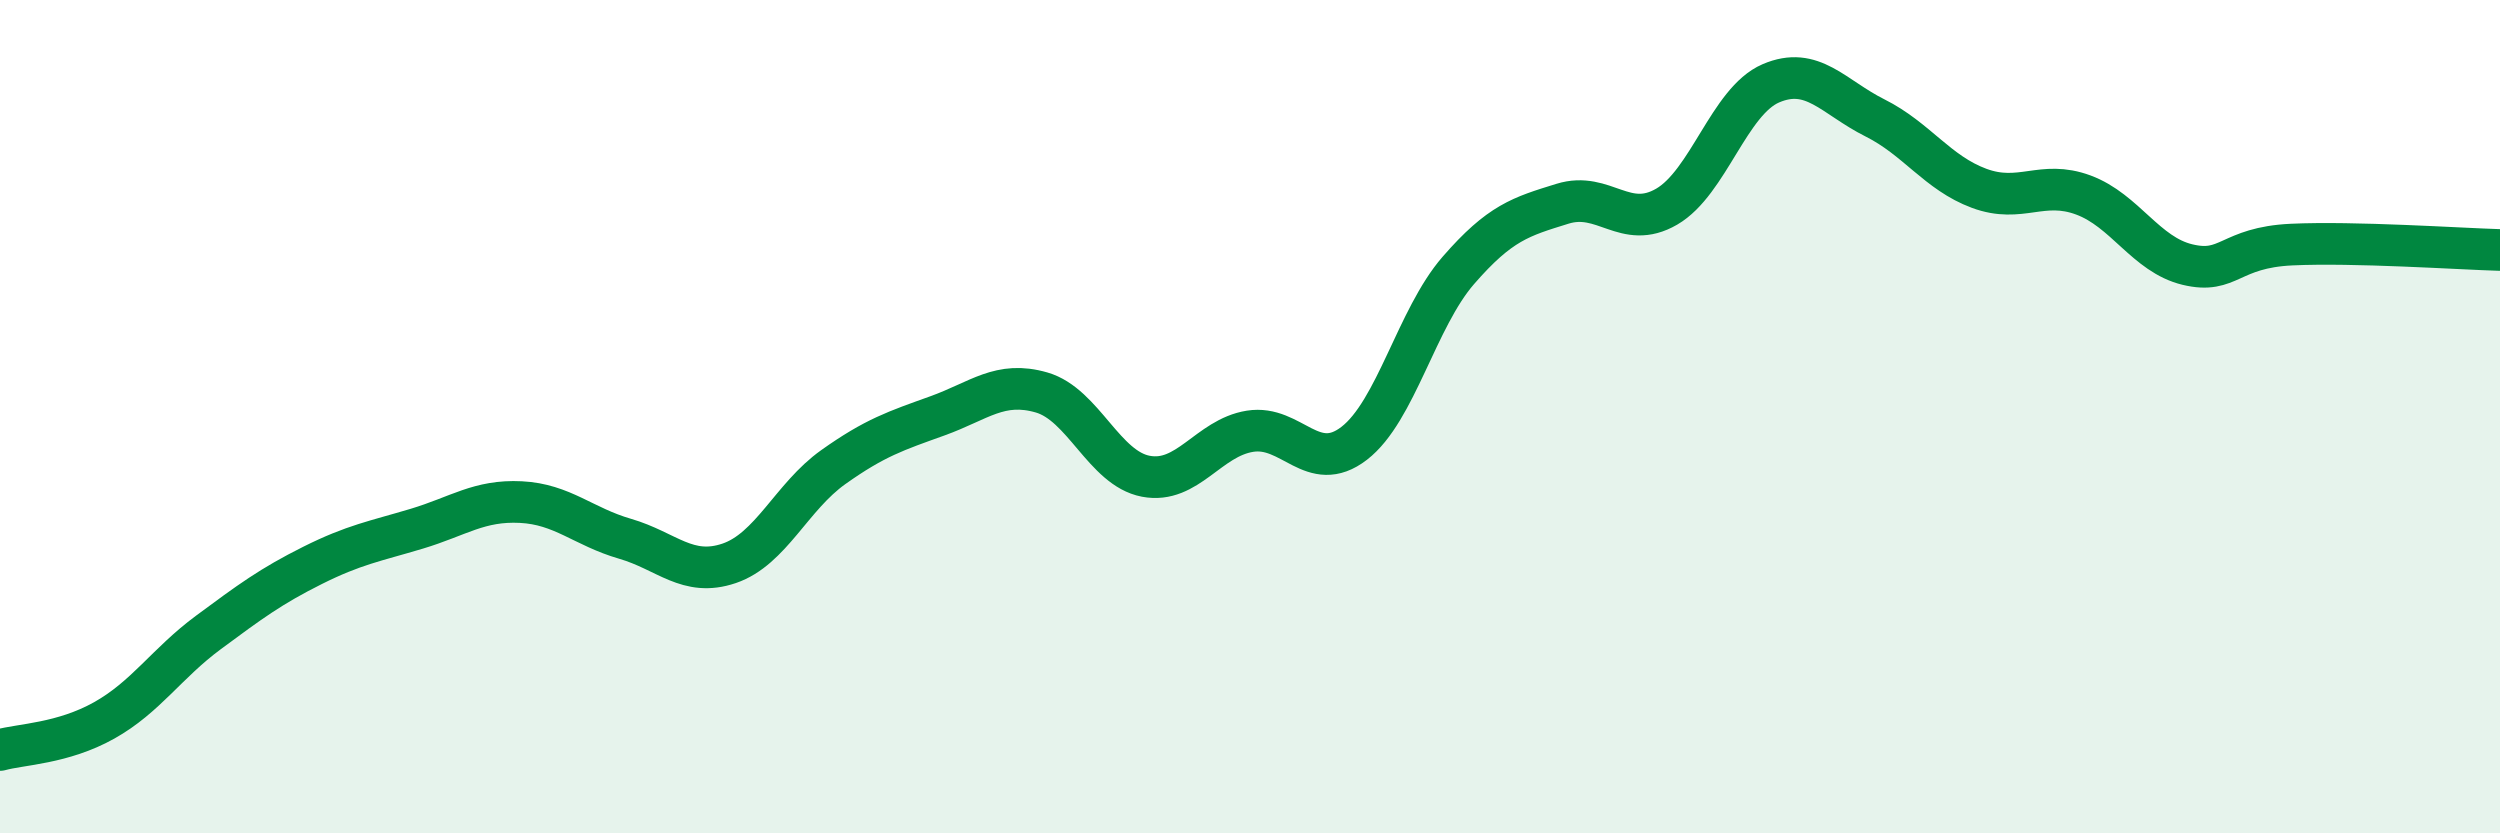
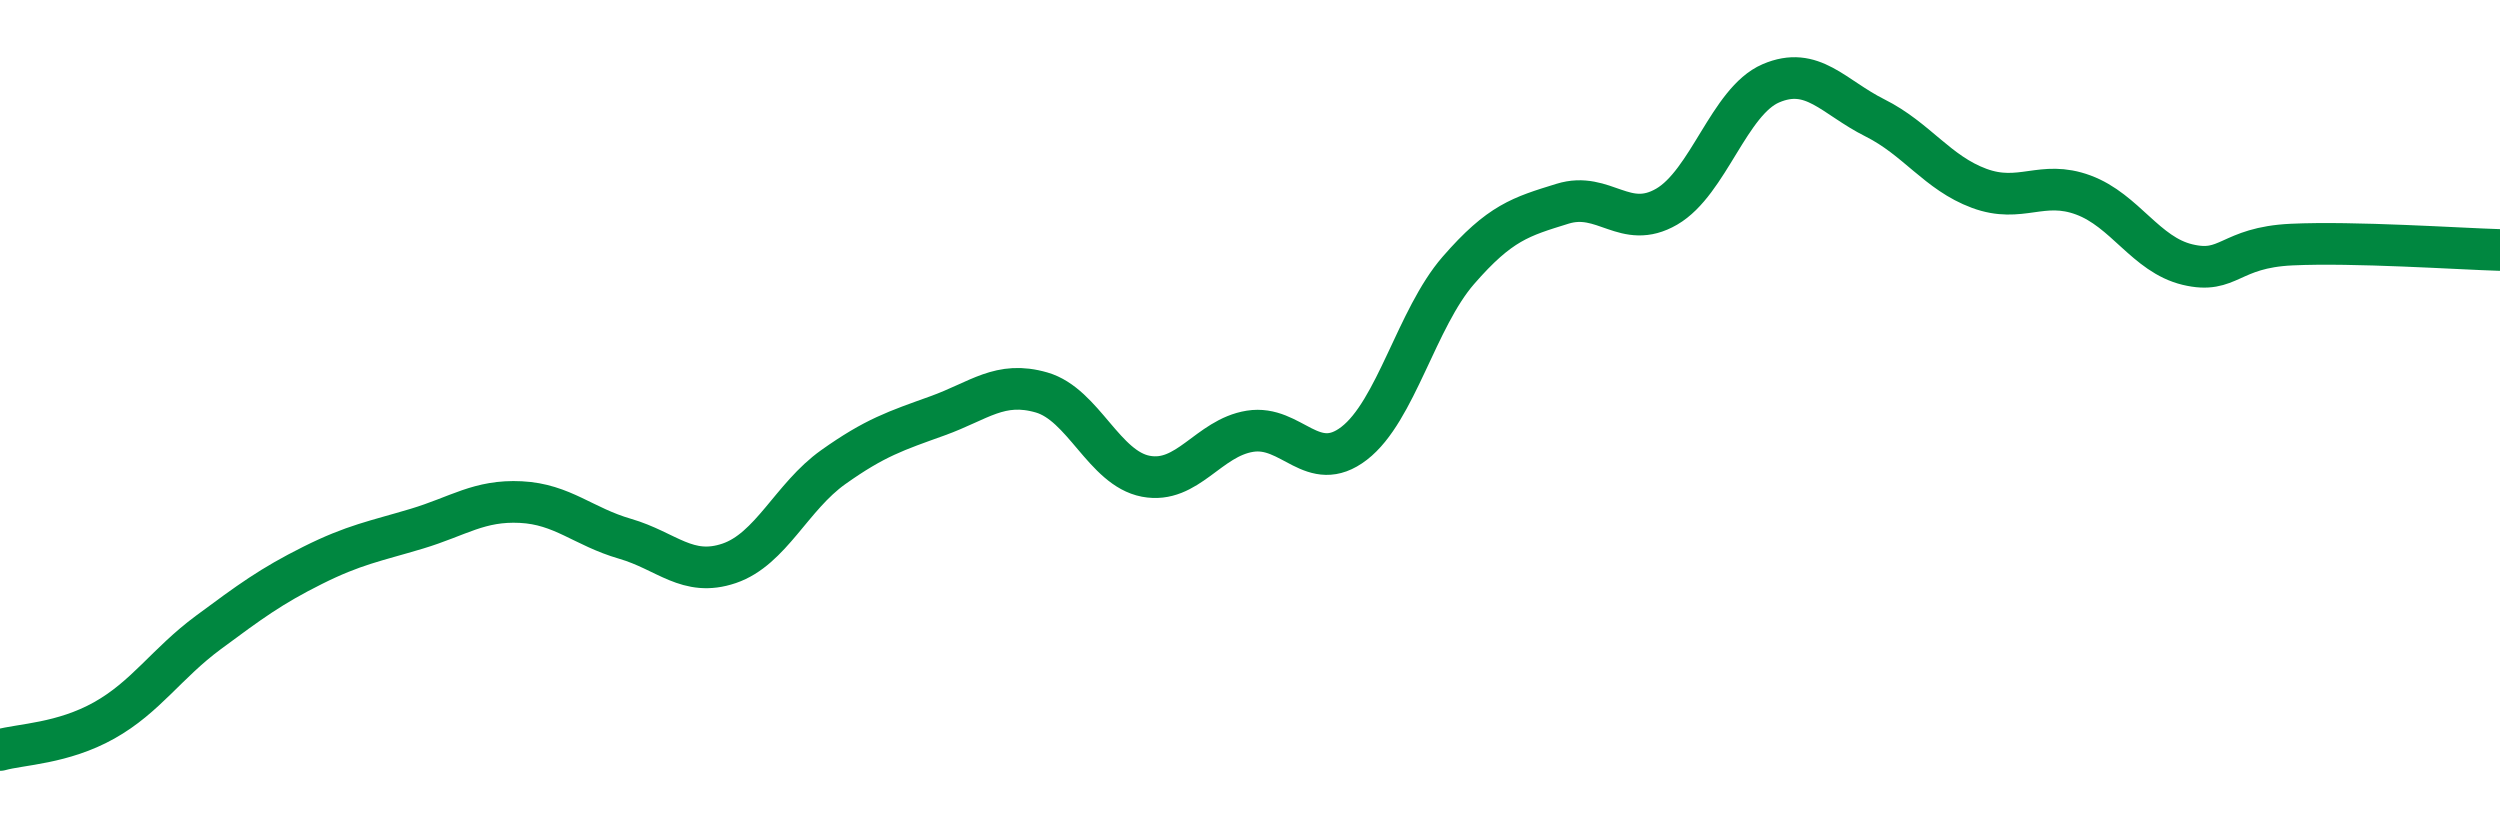
<svg xmlns="http://www.w3.org/2000/svg" width="60" height="20" viewBox="0 0 60 20">
-   <path d="M 0,18 C 0.5,17.86 1.5,17.85 2.5,17.29 C 3.5,16.73 4,15.92 5,15.18 C 6,14.44 6.5,14.07 7.5,13.57 C 8.5,13.07 9,12.99 10,12.69 C 11,12.39 11.5,12 12.5,12.05 C 13.5,12.1 14,12.64 15,12.93 C 16,13.22 16.5,13.86 17.5,13.52 C 18.5,13.18 19,11.92 20,11.21 C 21,10.5 21.5,10.34 22.5,9.98 C 23.5,9.62 24,9.13 25,9.42 C 26,9.71 26.5,11.24 27.5,11.43 C 28.5,11.62 29,10.51 30,10.35 C 31,10.19 31.5,11.41 32.5,10.64 C 33.5,9.87 34,7.64 35,6.49 C 36,5.34 36.5,5.2 37.5,4.89 C 38.5,4.58 39,5.54 40,4.96 C 41,4.38 41.5,2.43 42.5,2 C 43.5,1.57 44,2.33 45,2.83 C 46,3.33 46.5,4.15 47.5,4.52 C 48.5,4.89 49,4.31 50,4.68 C 51,5.05 51.5,6.11 52.5,6.35 C 53.5,6.59 53.5,5.94 55,5.87 C 56.5,5.8 59,5.97 60,6L60 20L0 20Z" fill="#008740" opacity="0.1" stroke-linecap="round" stroke-linejoin="round" />
  <path d="M 0,18 C 0.5,17.86 1.5,17.85 2.5,17.29 C 3.5,16.73 4,15.92 5,15.18 C 6,14.44 6.5,14.07 7.5,13.57 C 8.5,13.07 9,12.99 10,12.69 C 11,12.39 11.5,12 12.5,12.05 C 13.5,12.1 14,12.64 15,12.93 C 16,13.22 16.5,13.86 17.5,13.52 C 18.5,13.18 19,11.92 20,11.21 C 21,10.5 21.5,10.34 22.5,9.98 C 23.5,9.62 24,9.13 25,9.42 C 26,9.71 26.5,11.24 27.5,11.43 C 28.5,11.62 29,10.51 30,10.35 C 31,10.19 31.5,11.41 32.5,10.64 C 33.5,9.87 34,7.64 35,6.49 C 36,5.34 36.5,5.2 37.5,4.89 C 38.5,4.58 39,5.54 40,4.96 C 41,4.38 41.5,2.43 42.5,2 C 43.5,1.57 44,2.33 45,2.83 C 46,3.33 46.5,4.15 47.5,4.52 C 48.5,4.89 49,4.31 50,4.68 C 51,5.05 51.5,6.11 52.5,6.35 C 53.5,6.59 53.5,5.94 55,5.87 C 56.5,5.8 59,5.97 60,6" stroke="#008740" stroke-width="1" fill="none" stroke-linecap="round" stroke-linejoin="round" />
</svg>